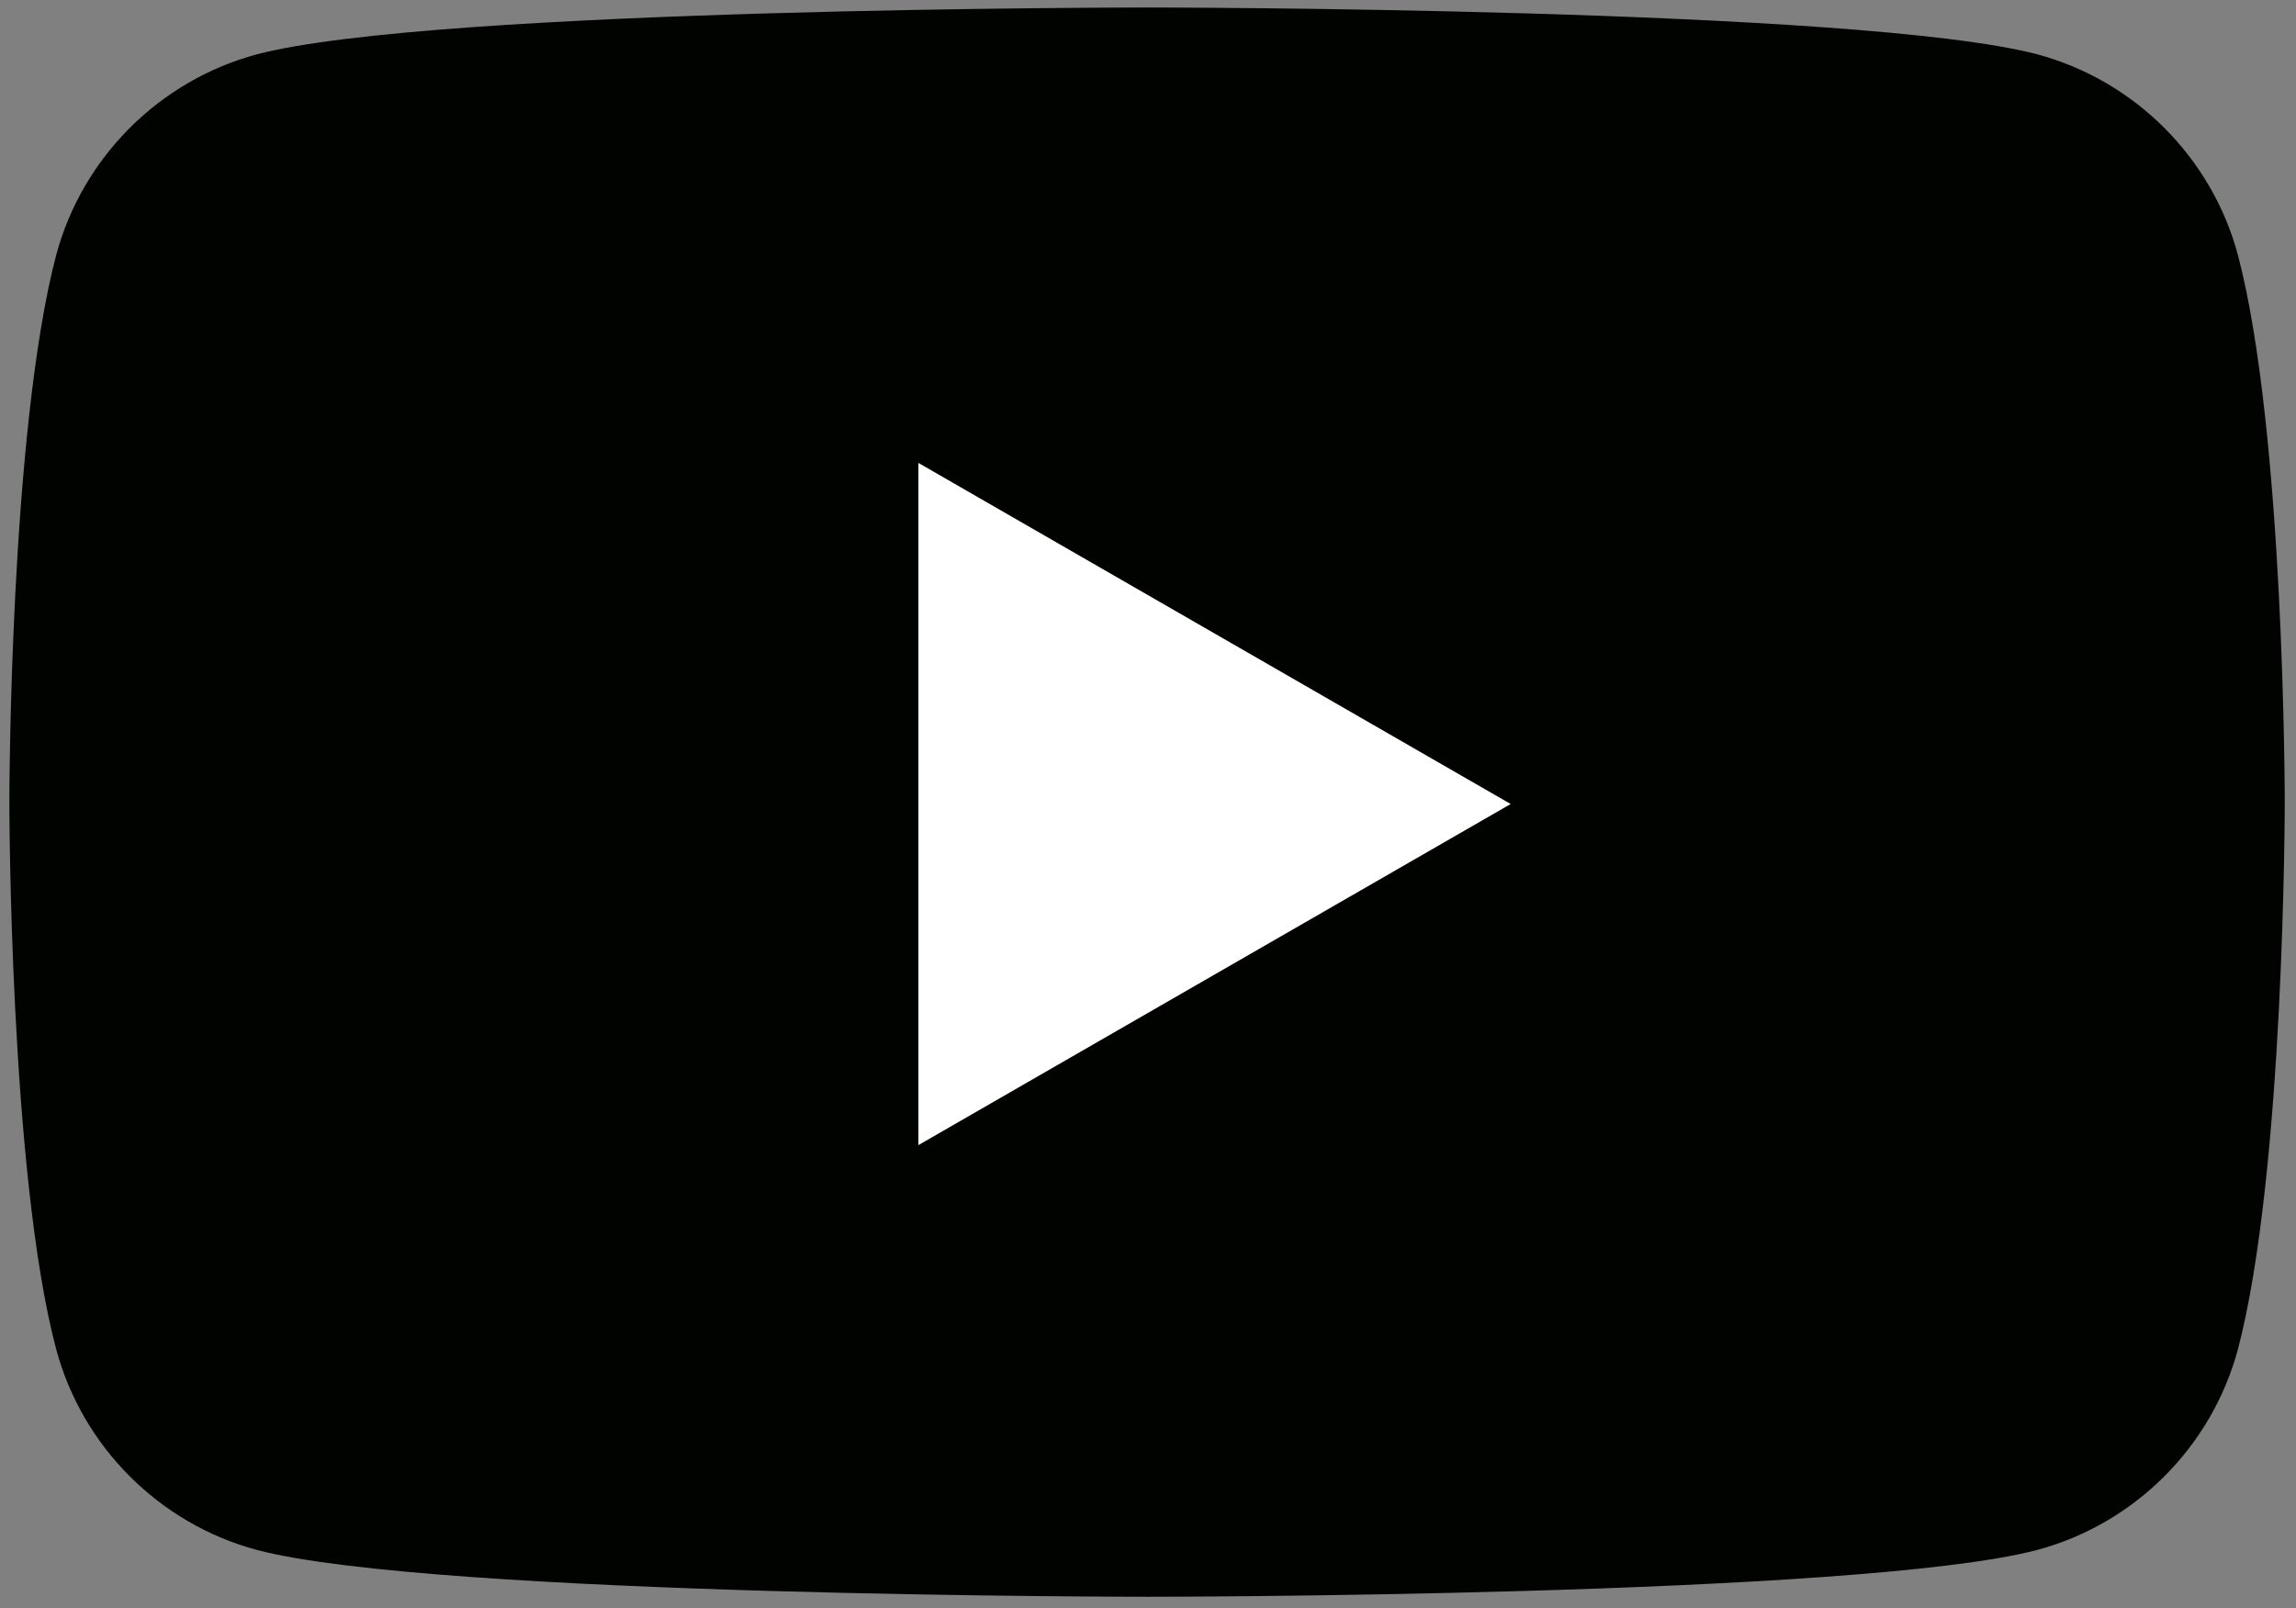
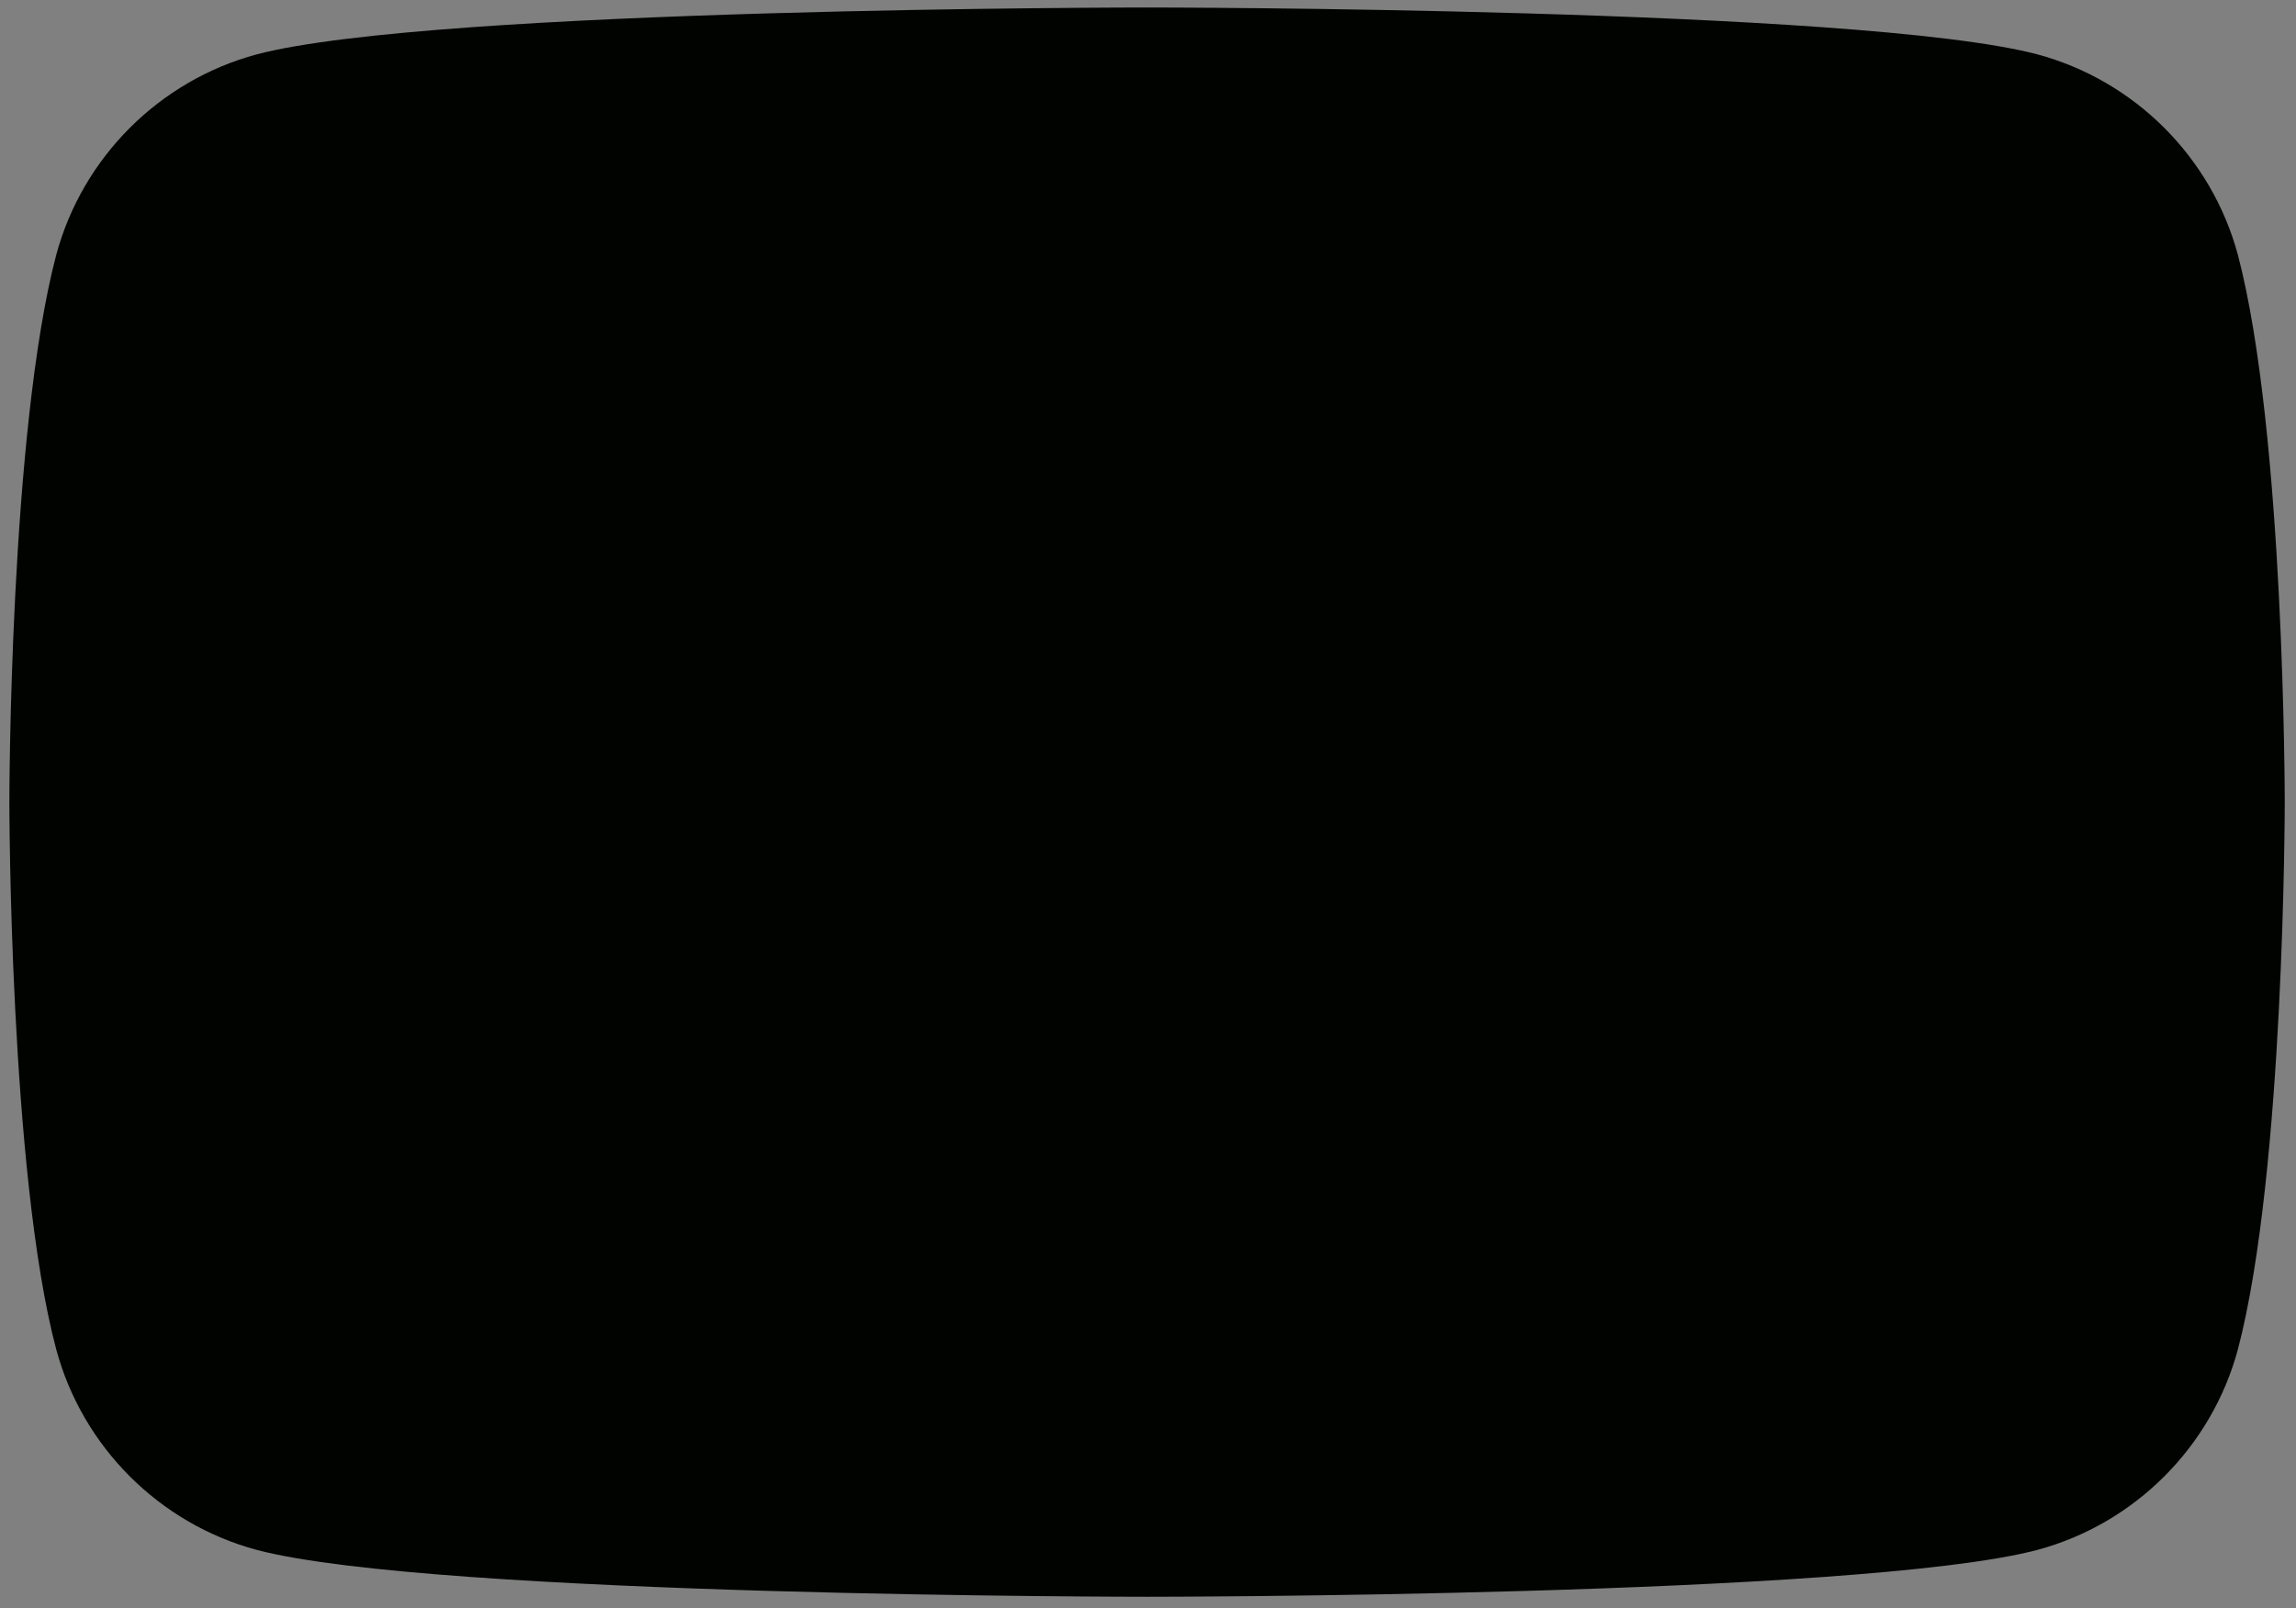
<svg xmlns="http://www.w3.org/2000/svg" version="1.1" id="Layer_1" x="0px" y="0px" width="122.5px" height="85.8px" viewBox="0 0 122.5 85.8" style="enable-background:new 0 0 122.5 85.8;" xml:space="preserve">
  <rect x="0" y="0" width="122.5" height="85.8" fill="#808080" stroke="none" />
  <style type="text/css">
	.st0{fill:#000300;}
	.st1{fill:#FFFFFF;}
</style>
  <g>
    <g>
      <path class="st0" d="M119.4,13.6c-1.4-5.2-5.5-9.3-10.7-10.7c-9.5-2.5-47.5-2.5-47.5-2.5s-38,0-47.5,2.5C8.5,4.3,4.4,8.4,3,13.6    c-2.5,9.5-2.5,29.2-2.5,29.2s0,19.8,2.5,29.2c1.4,5.2,5.5,9.3,10.7,10.7c9.5,2.5,47.5,2.5,47.5,2.5s38,0,47.5-2.5    c5.2-1.4,9.3-5.5,10.7-10.7c2.5-9.5,2.5-29.2,2.5-29.2S121.9,23.1,119.4,13.6z" />
-       <polygon class="st1" points="49,61.1 80.6,42.9 49,24.7   " />
    </g>
  </g>
</svg>